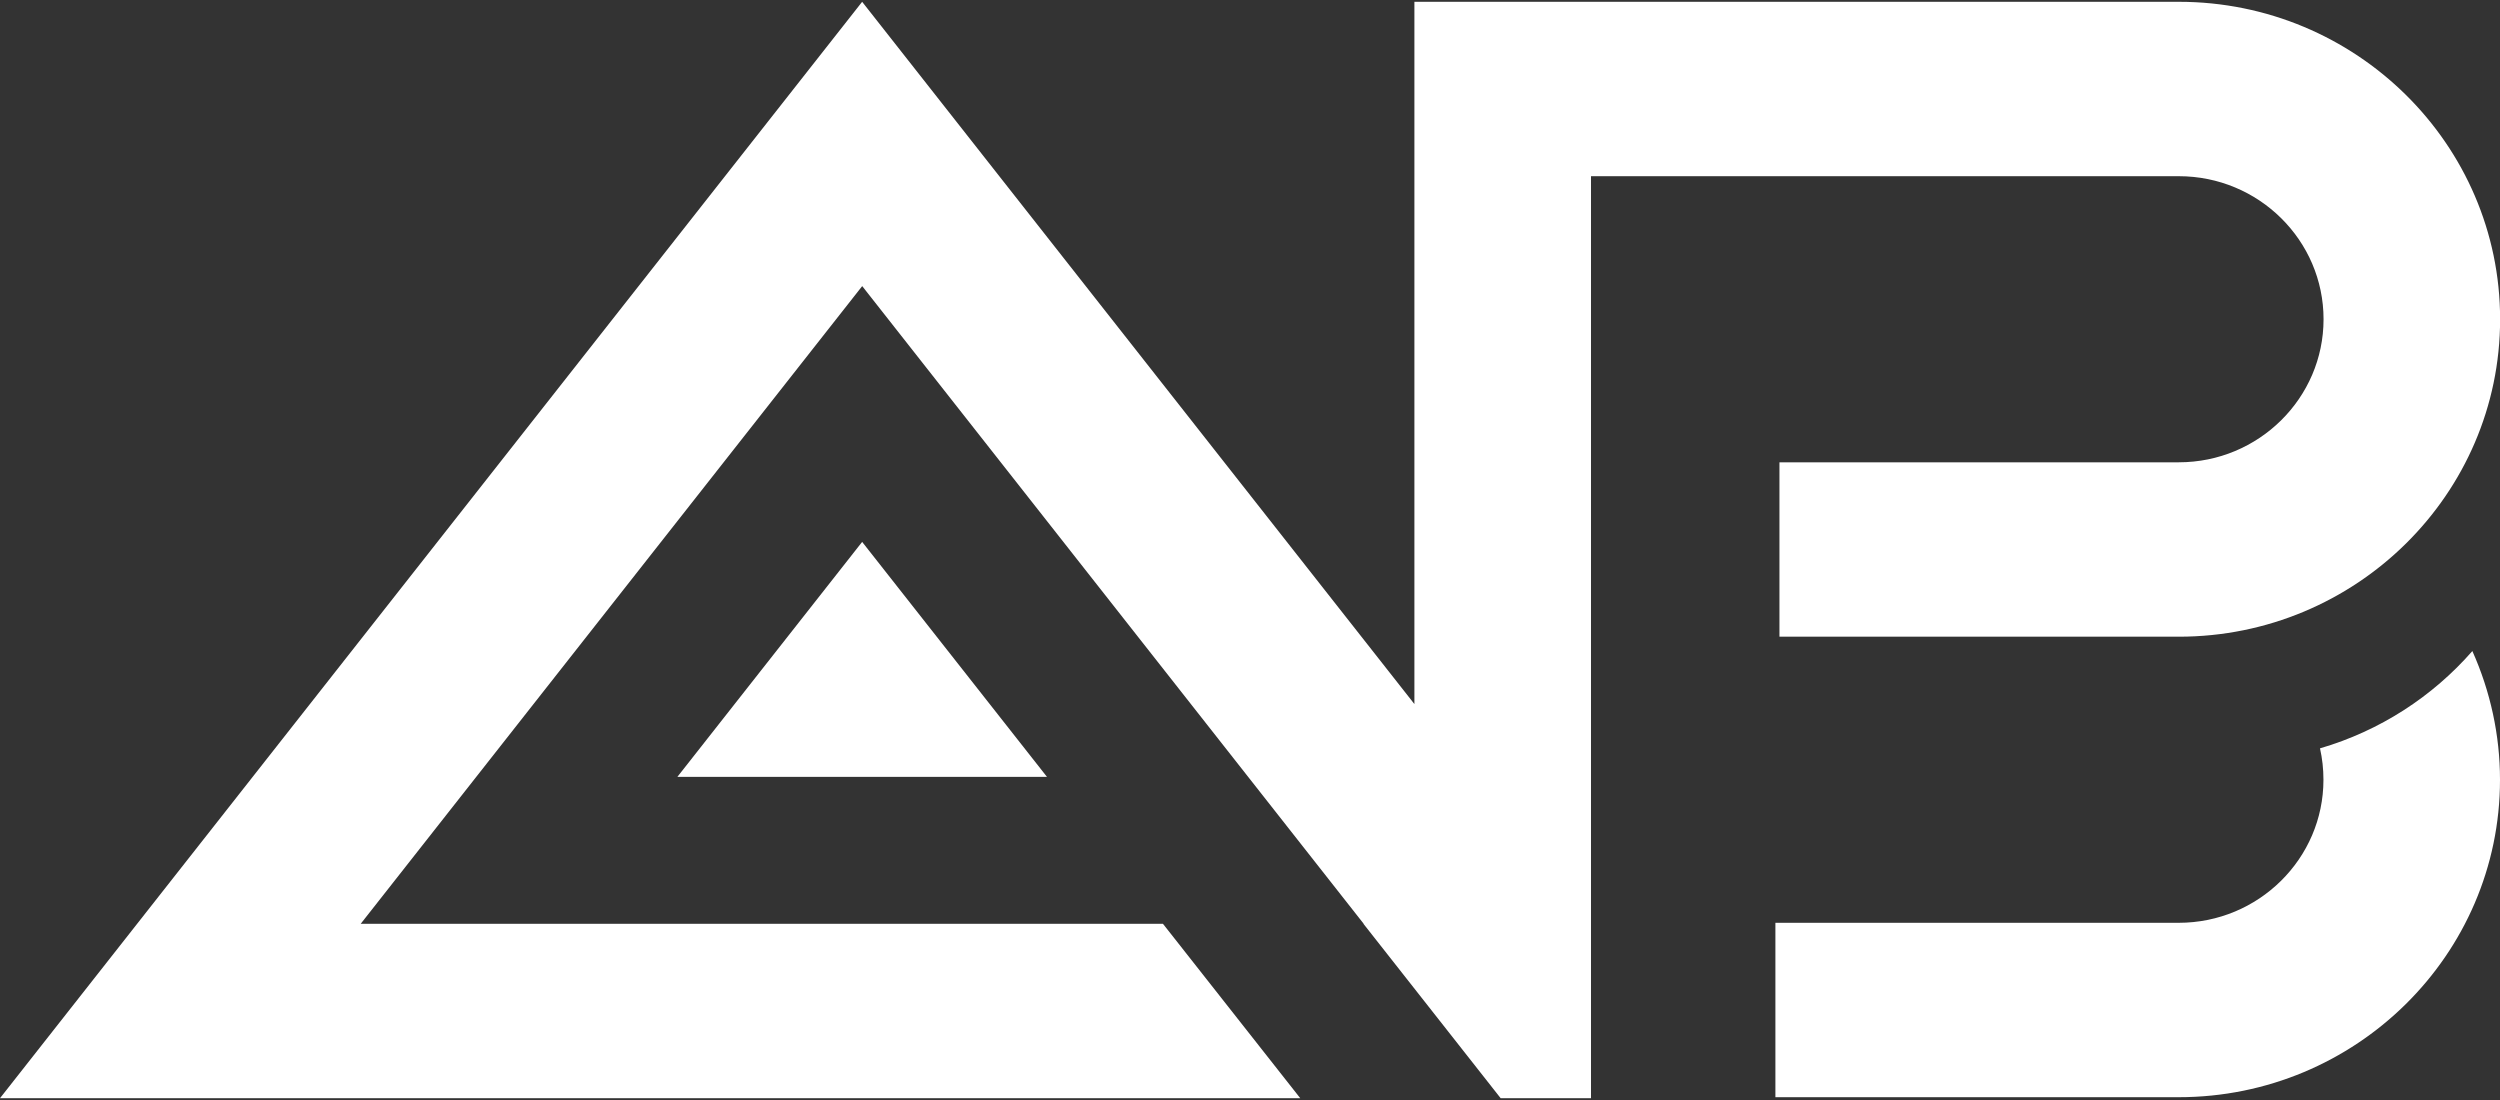
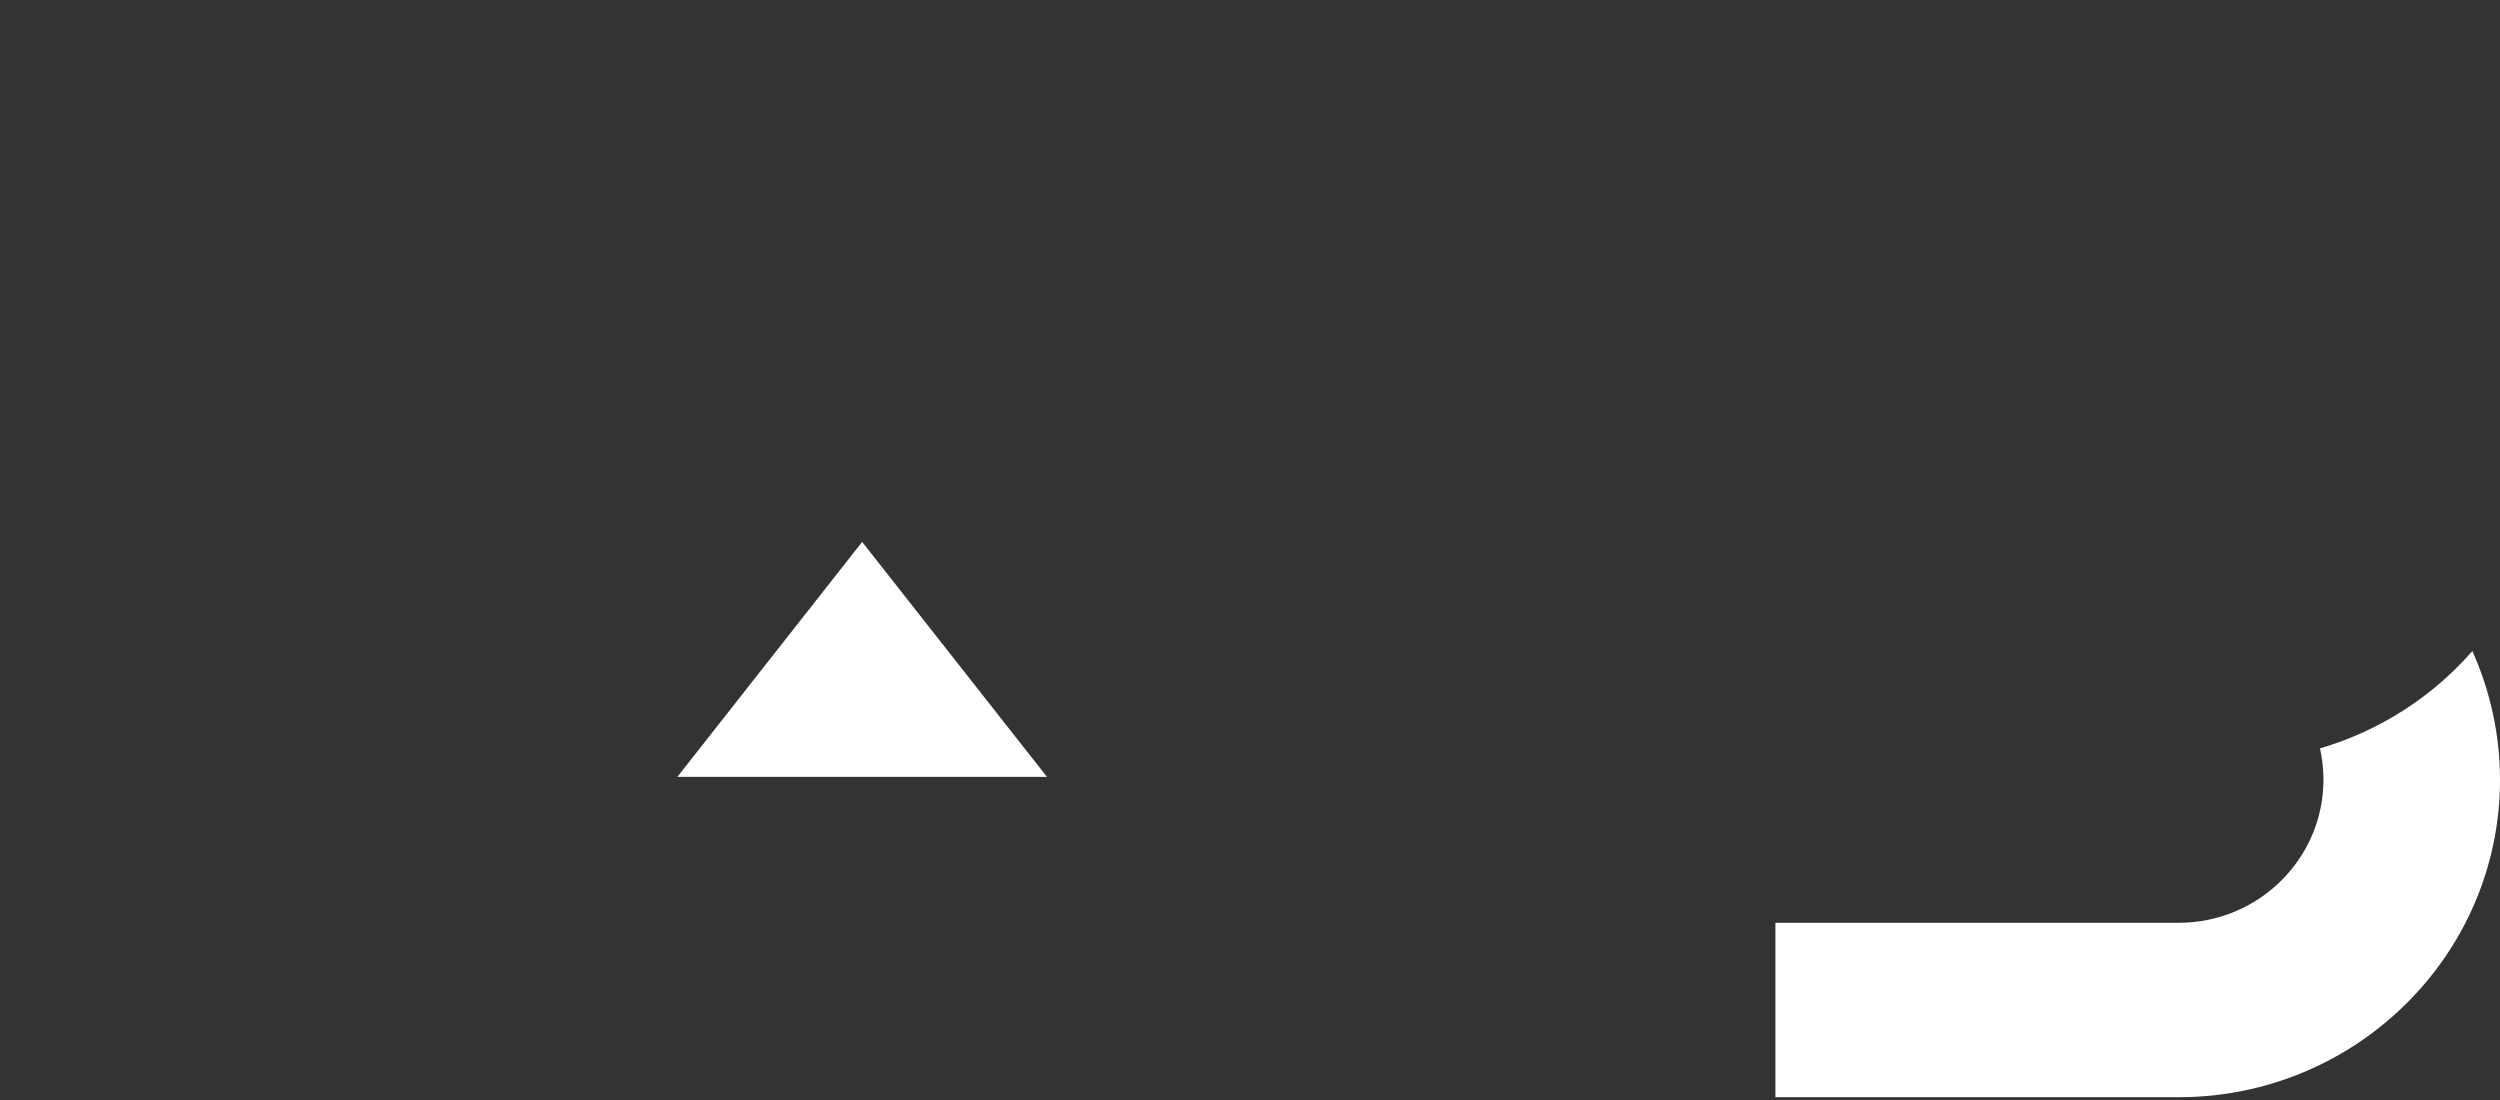
<svg xmlns="http://www.w3.org/2000/svg" version="1.1" id="Layer_1" x="0px" y="0px" viewBox="0 0 500 220" style="enable-background:new 0 0 500 220;" xml:space="preserve">
  <rect x="0" y="0" width="500" height="220" fill="#333333" stroke="none" />
  <style type="text/css">
	.st0{fill:#FFFFFF;}
</style>
  <g>
-     <path class="st0" d="M0,219.64h260.05l-27.46-34.88H72.14l100.3-127.54l100.3,127.54h-0.05l27.44,34.88h3.95h9.36h4.76V35.24   h117.56c15.97,0,28.95,12.83,28.95,28.61c0,15.77-12.99,28.61-28.95,28.61h-79.87v34.88h79.87c35.43,0,64.26-28.48,64.26-63.49   c0-35.01-28.83-63.49-64.26-63.49H282.88v140.45L172.43,0.36L0,219.64" />
    <polygon class="st0" points="135.47,155.38 209.4,155.38 172.43,108.38  " />
    <path class="st0" d="M464,149.67c0.46,2.04,0.69,4.14,0.69,6.28c0,15.77-12.99,28.61-28.95,28.61h-80.66v34.88h80.66   c35.43,0,64.26-28.48,64.26-63.49c0-8.91-1.92-17.69-5.53-25.74C486.51,139.32,475.98,146.17,464,149.67z" />
  </g>
</svg>